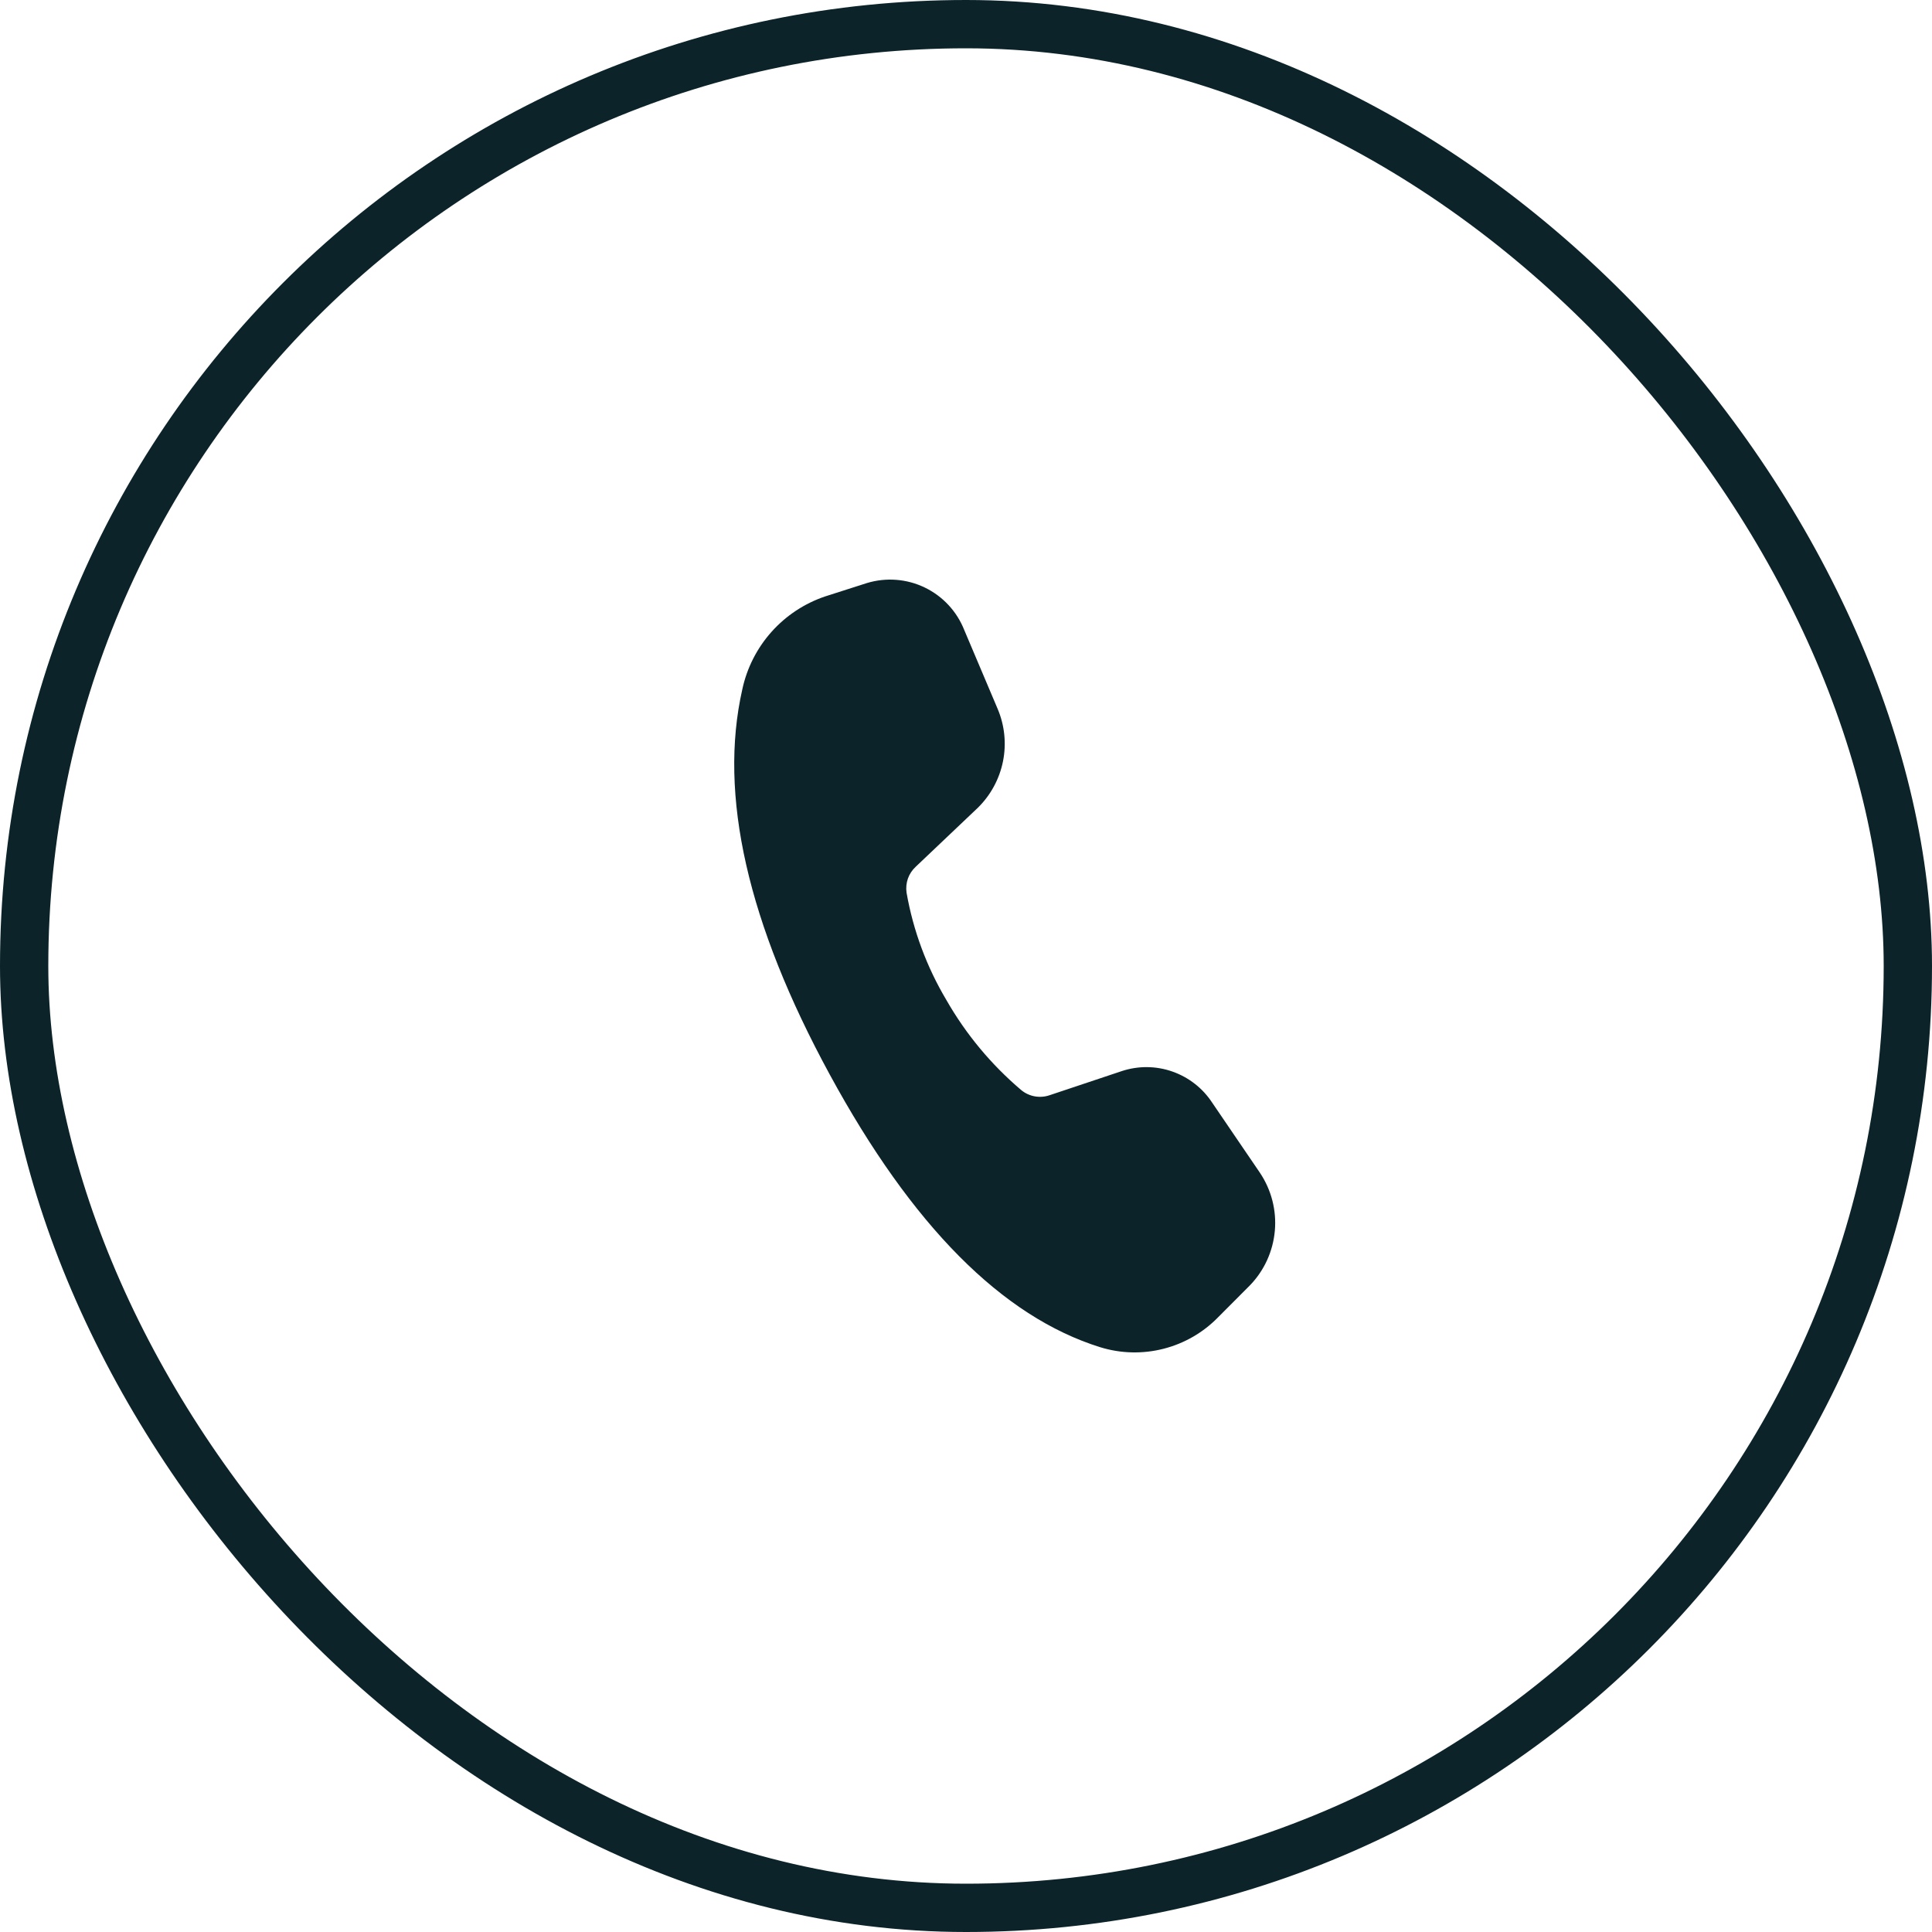
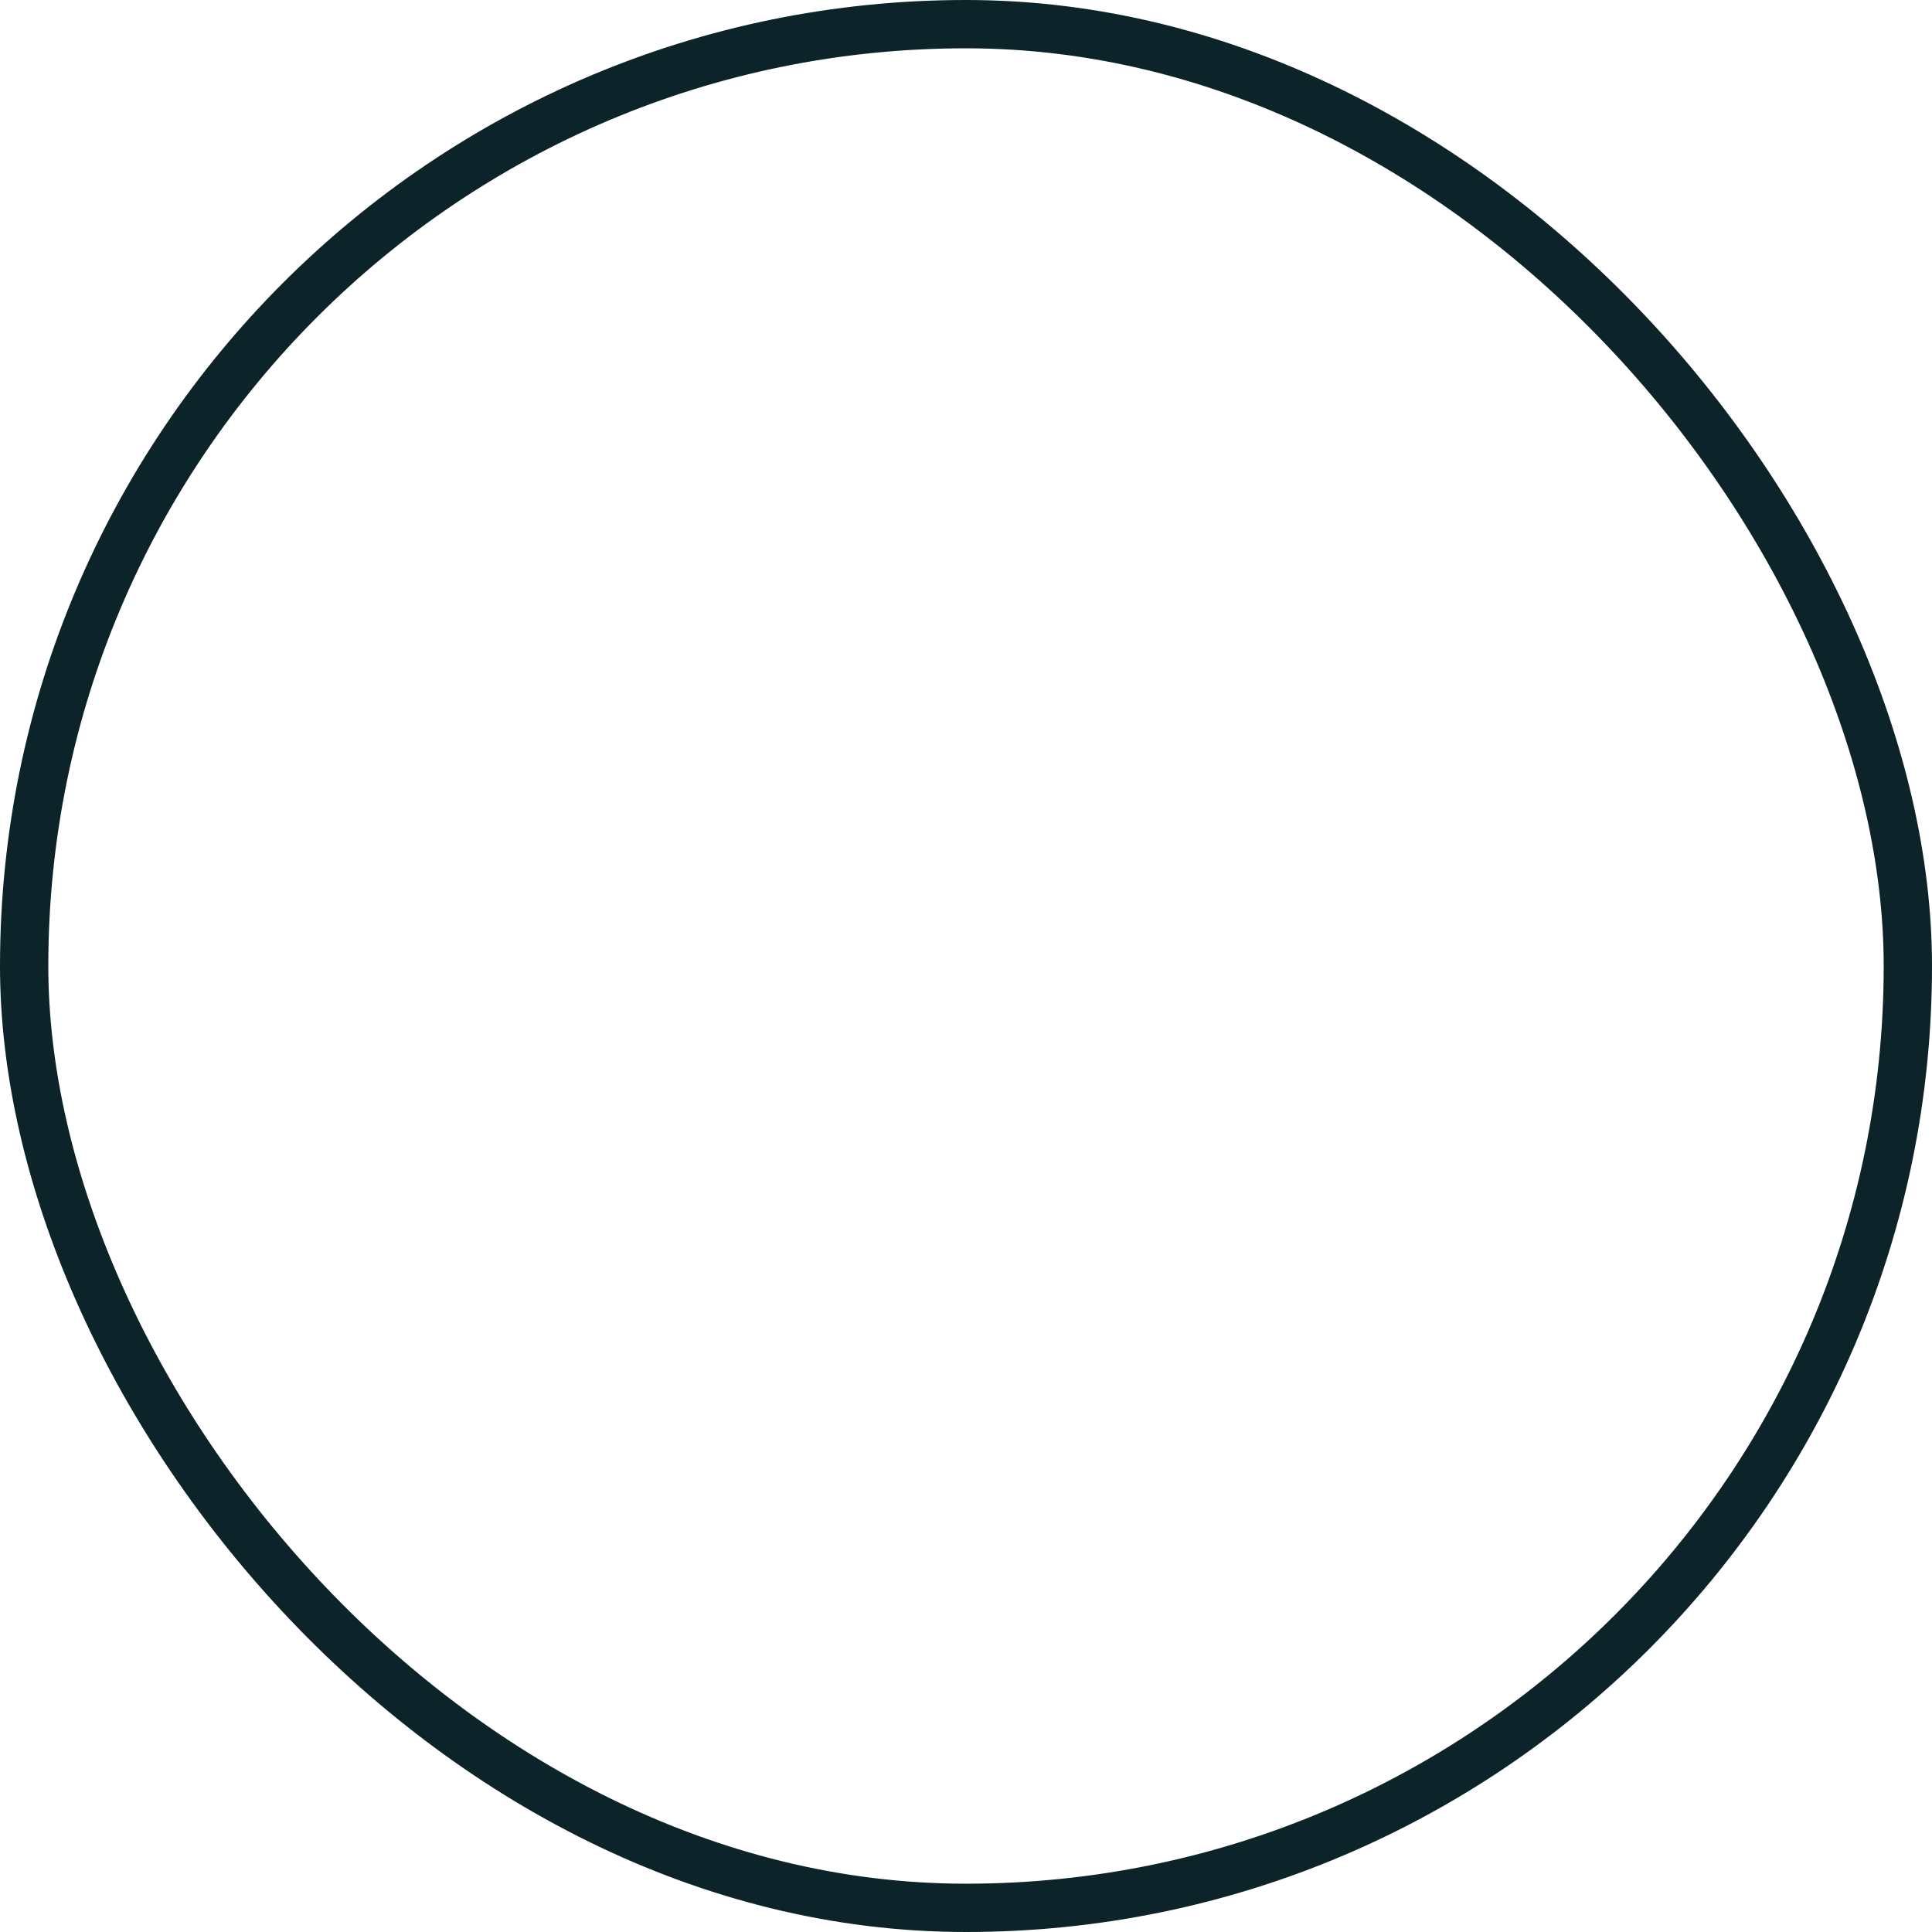
<svg xmlns="http://www.w3.org/2000/svg" width="40" height="40" viewBox="0 0 40 40" fill="none">
  <rect x="0.5" y="0.5" width="39" height="39" rx="19.5" stroke="#0B2329" />
-   <path d="M19.965 13.047L20.653 14.671C20.8 15.015 20.839 15.395 20.766 15.762C20.692 16.129 20.51 16.465 20.242 16.727L18.957 17.947C18.885 18.014 18.83 18.097 18.797 18.19C18.765 18.283 18.755 18.383 18.769 18.48C18.906 19.265 19.186 20.019 19.593 20.703C19.998 21.412 20.524 22.044 21.146 22.571C21.227 22.637 21.323 22.681 21.425 22.699C21.528 22.717 21.633 22.709 21.732 22.675L23.231 22.174C23.571 22.063 23.938 22.067 24.275 22.186C24.613 22.305 24.902 22.531 25.098 22.831L26.084 24.279C26.322 24.633 26.432 25.058 26.394 25.483C26.356 25.908 26.174 26.307 25.877 26.613L25.222 27.27C24.912 27.589 24.52 27.815 24.089 27.925C23.658 28.035 23.205 28.024 22.78 27.893C20.748 27.259 18.881 25.377 17.179 22.247C15.477 19.118 14.873 16.459 15.369 14.271C15.464 13.829 15.672 13.419 15.974 13.081C16.275 12.744 16.659 12.491 17.088 12.347L17.95 12.071C18.347 11.951 18.775 11.984 19.148 12.165C19.522 12.346 19.813 12.661 19.965 13.047Z" fill="#0B2329" />
</svg>